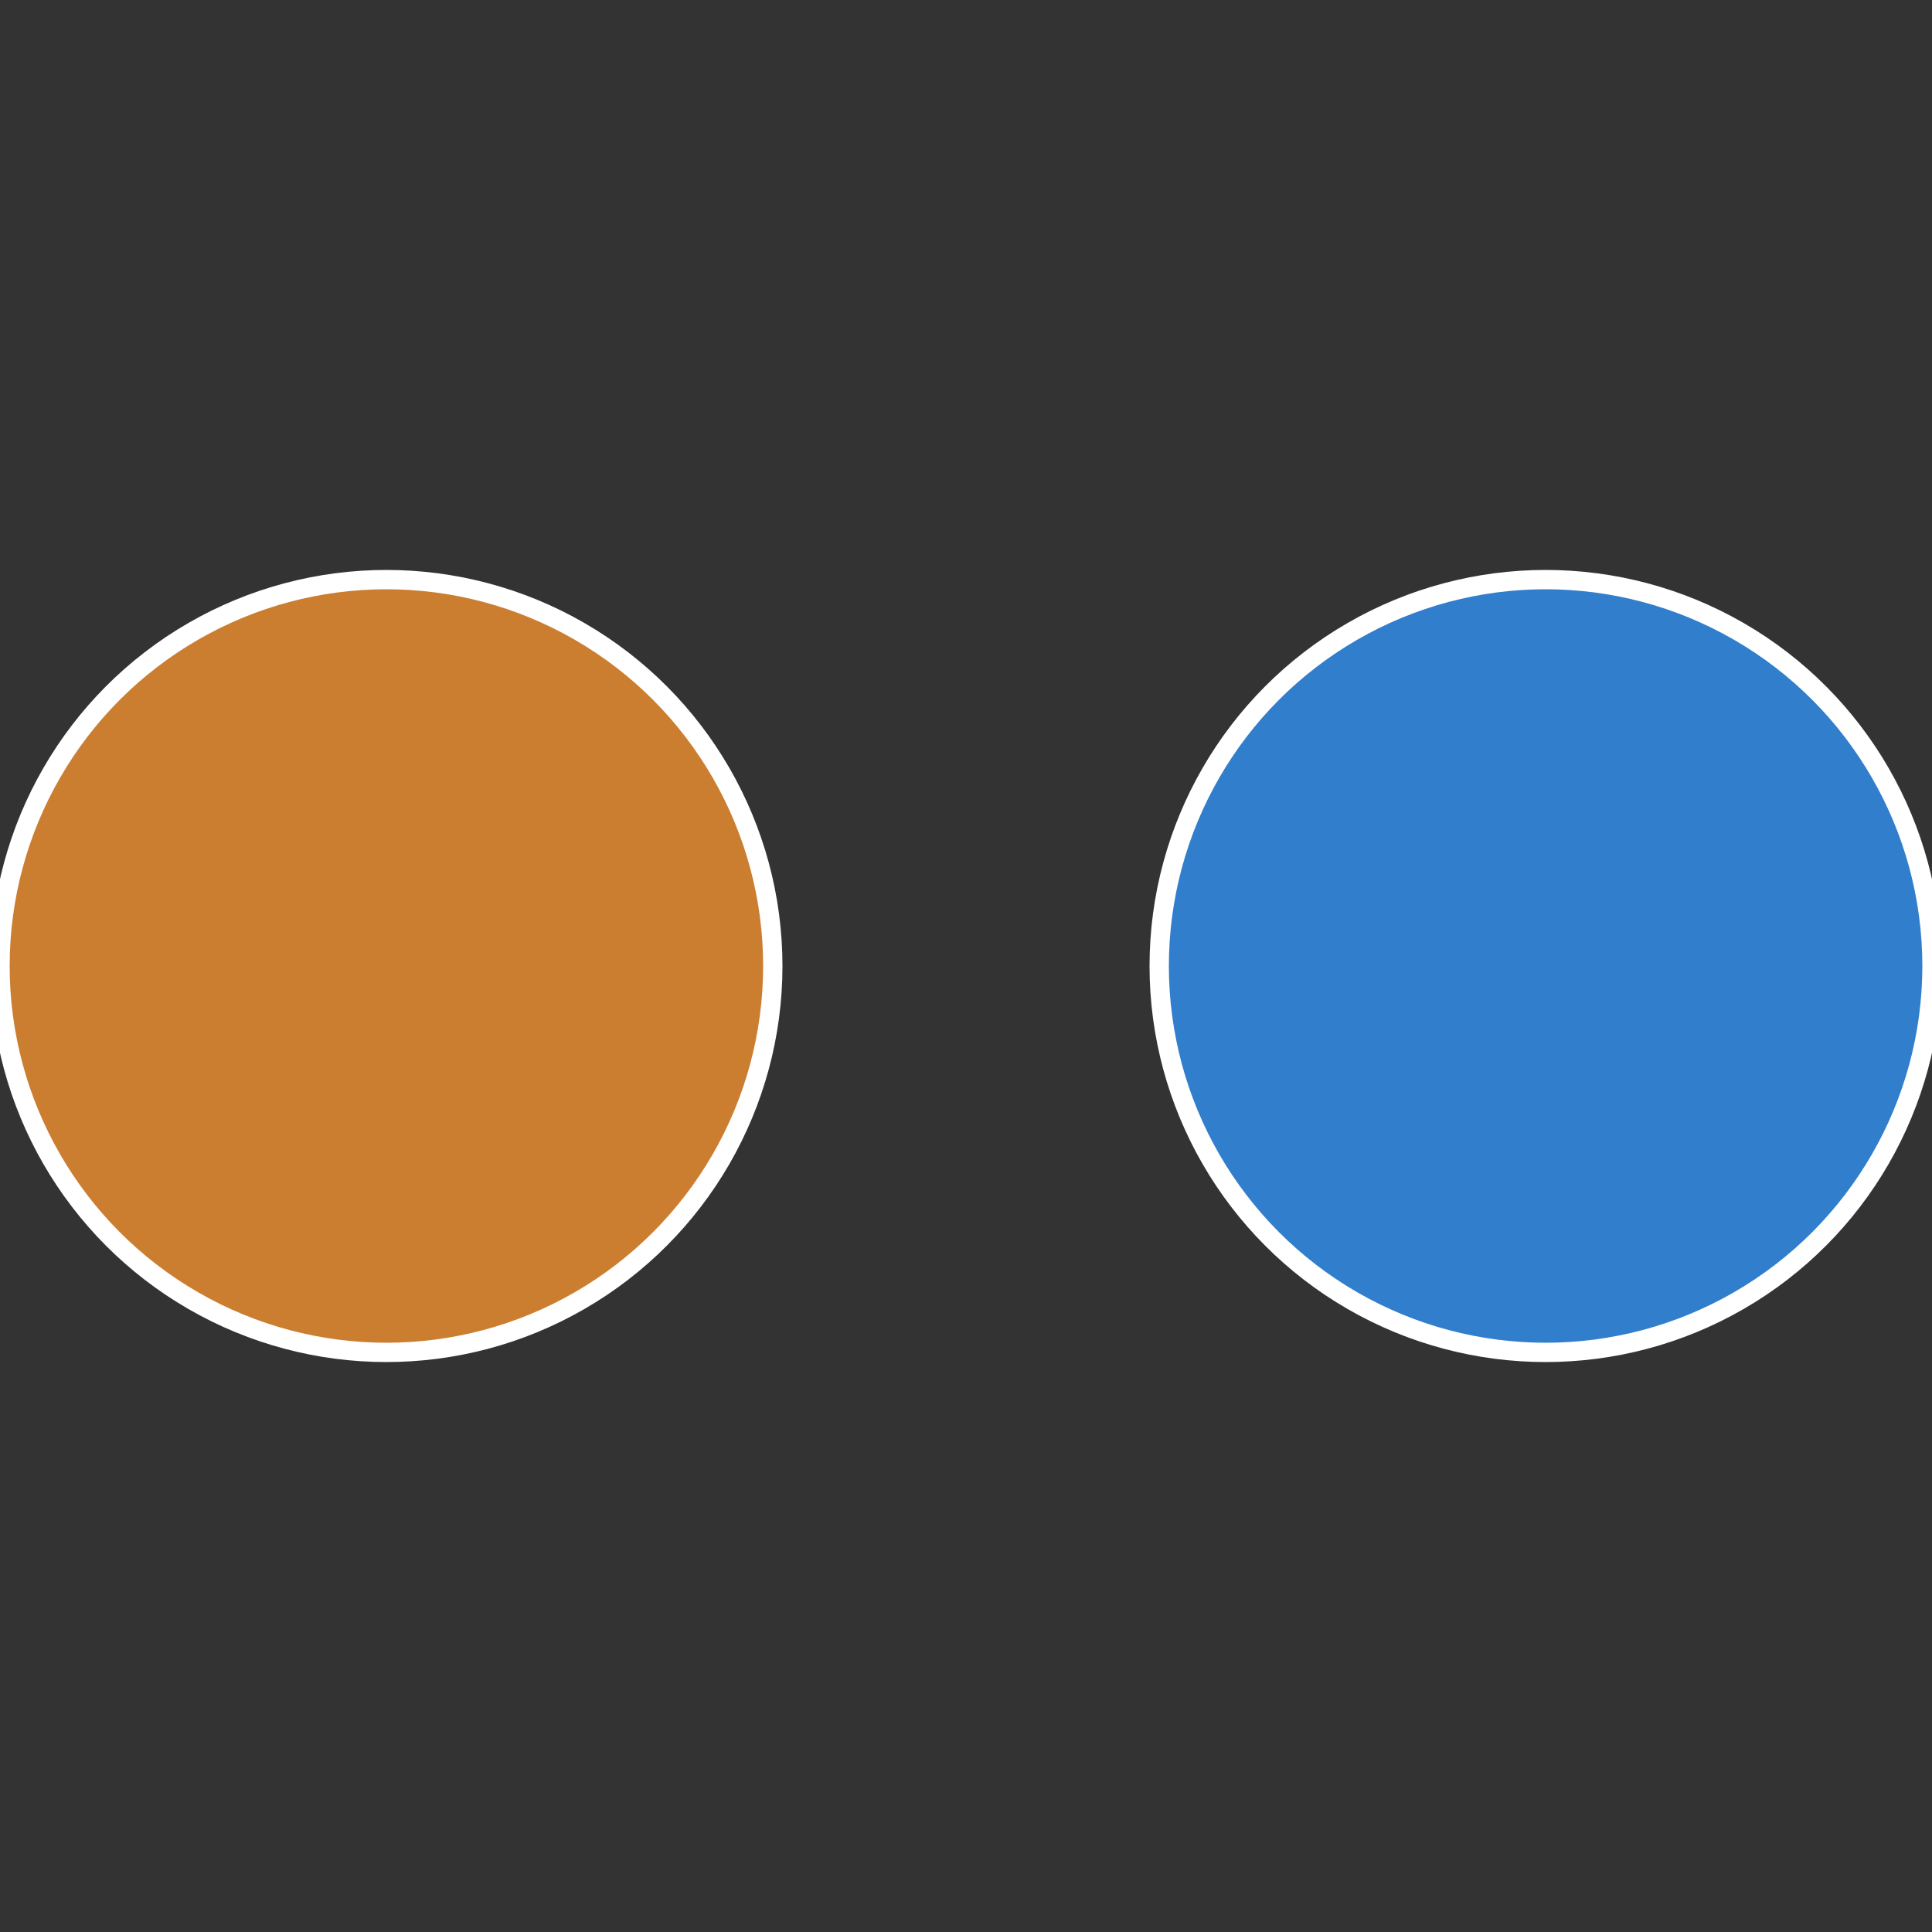
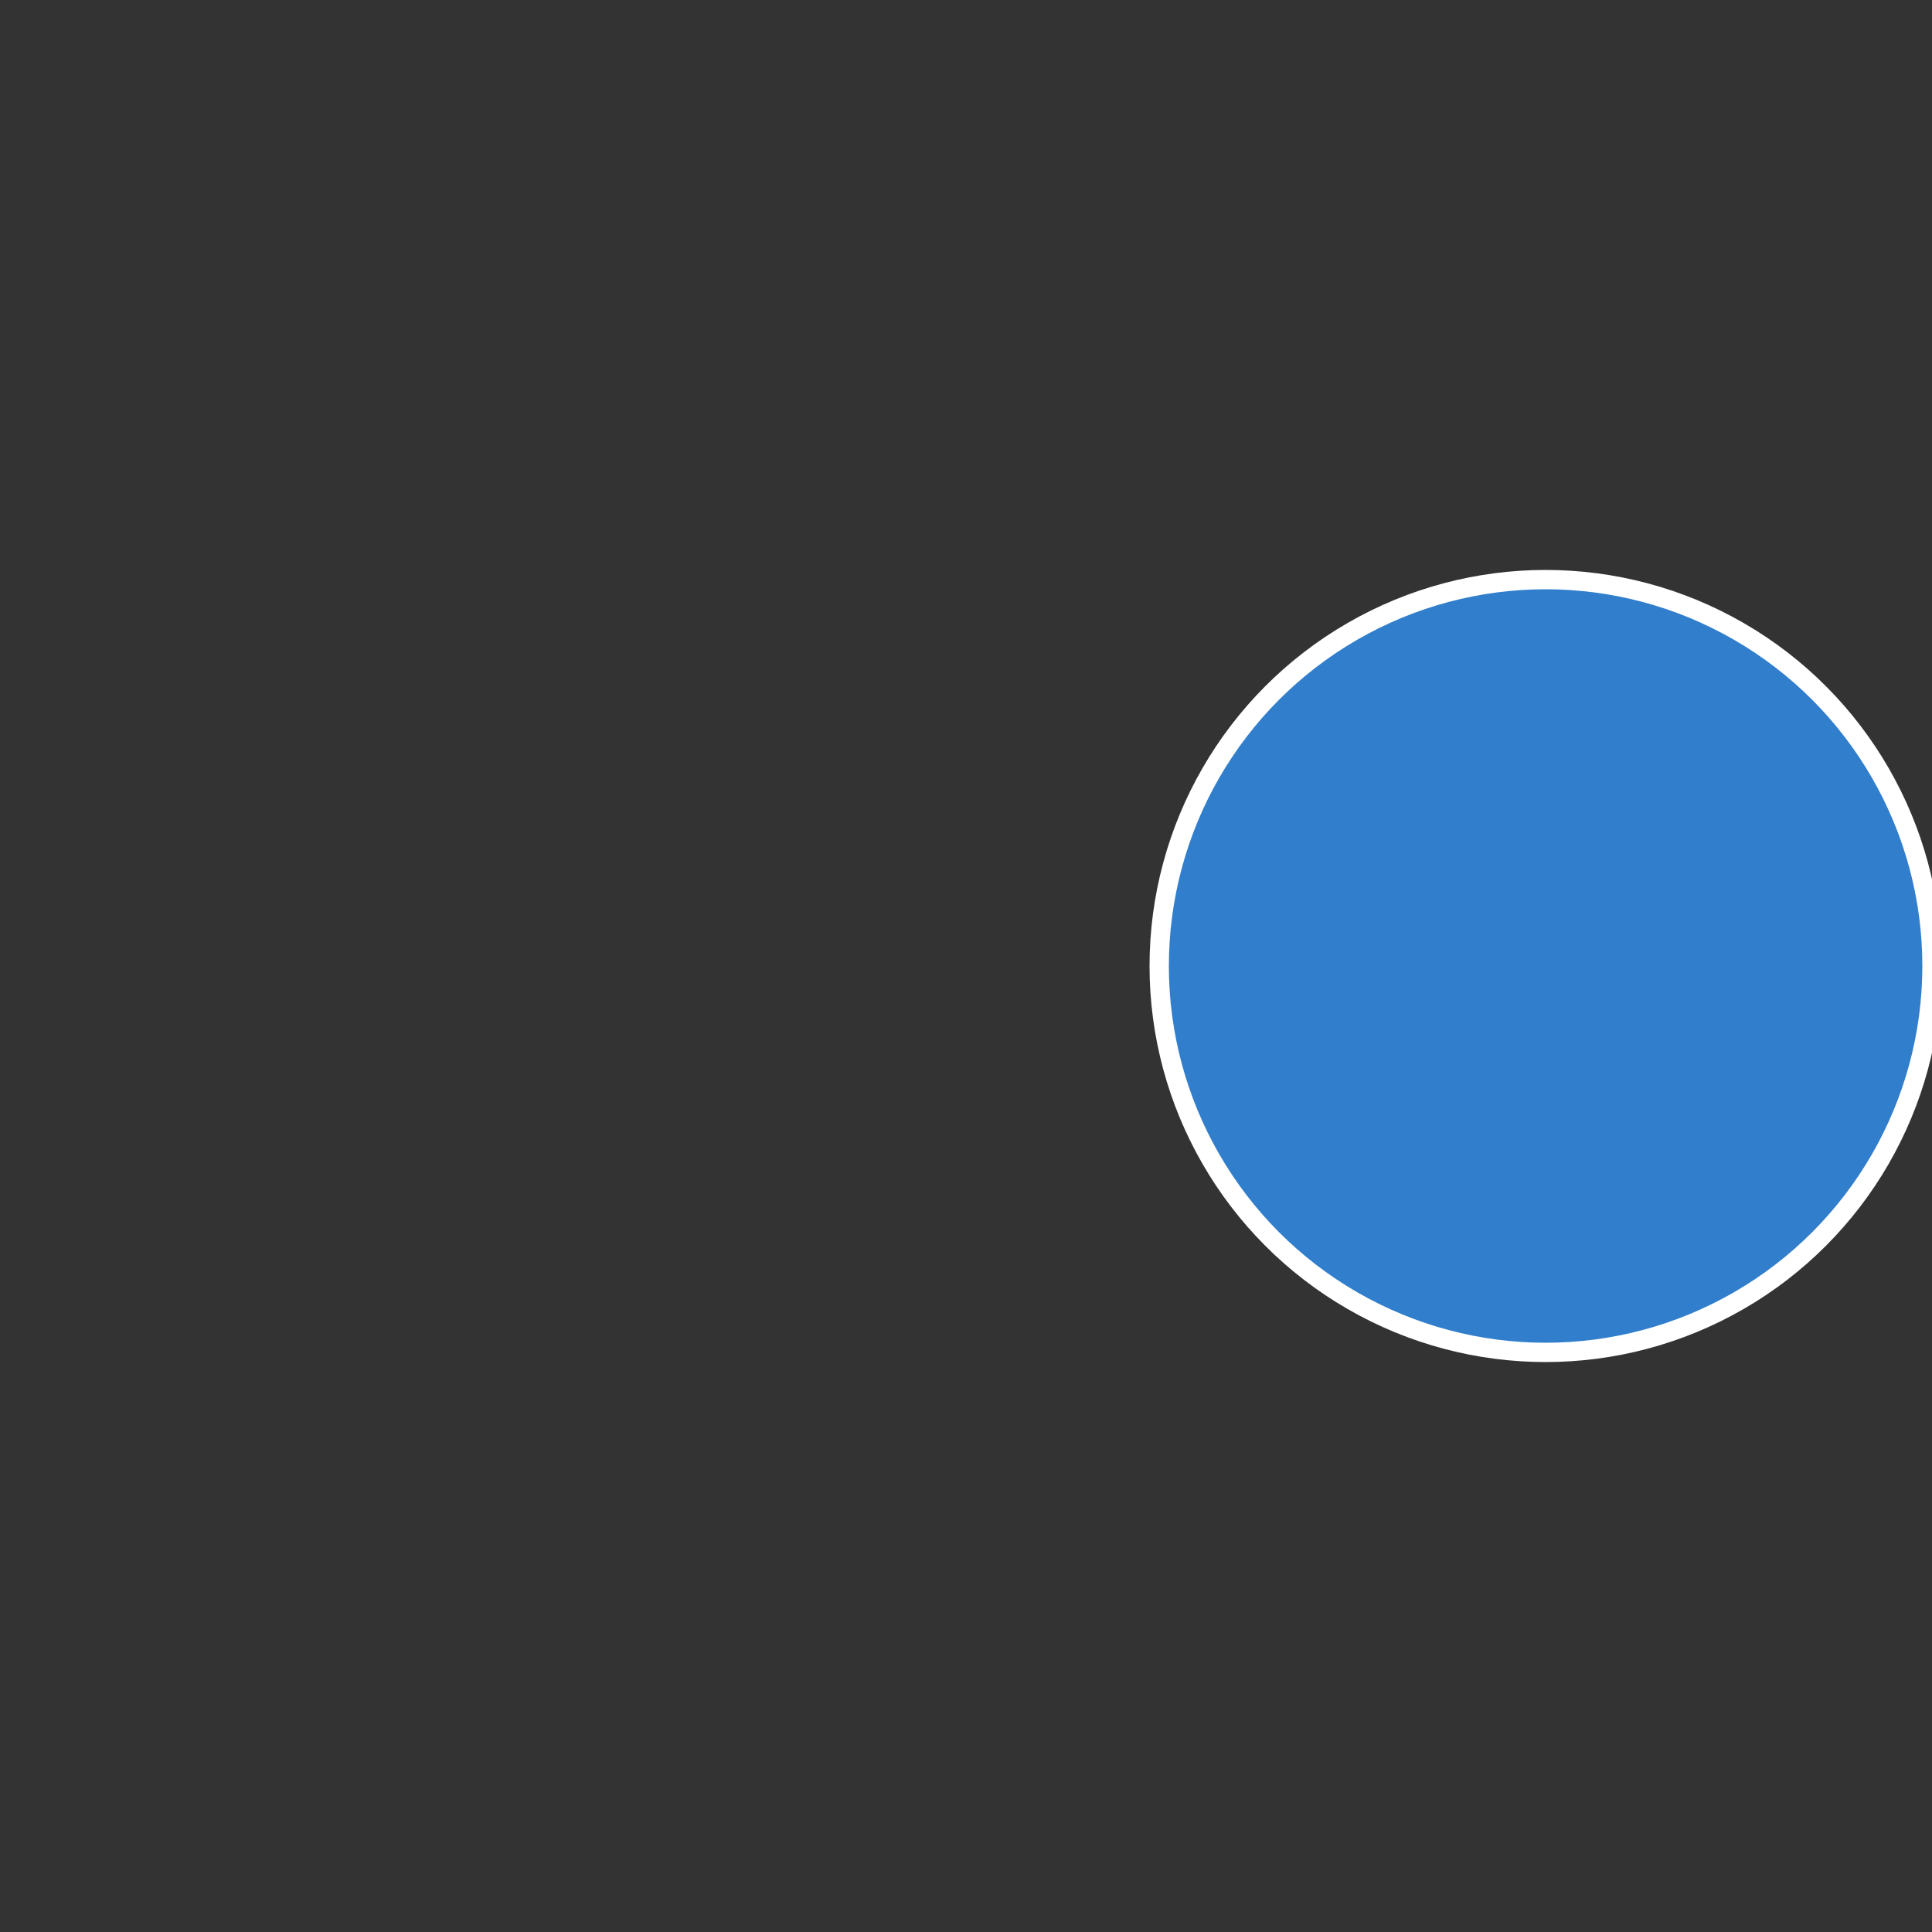
<svg xmlns="http://www.w3.org/2000/svg" width="500" height="500" viewBox="-1 -1 2 2">
  <rect x="-1" y="-1" width="2" height="2" fill="#333333" stroke="none" />
  <circle cx="0.6" cy="0" r="0.4" fill="#307ecc" stroke="#fff" stroke-width="1%" />
-   <circle cx="-0.6" cy="7.3478807948841E-17" r="0.4" fill="#cc7e30" stroke="#fff" stroke-width="1%" />
</svg>